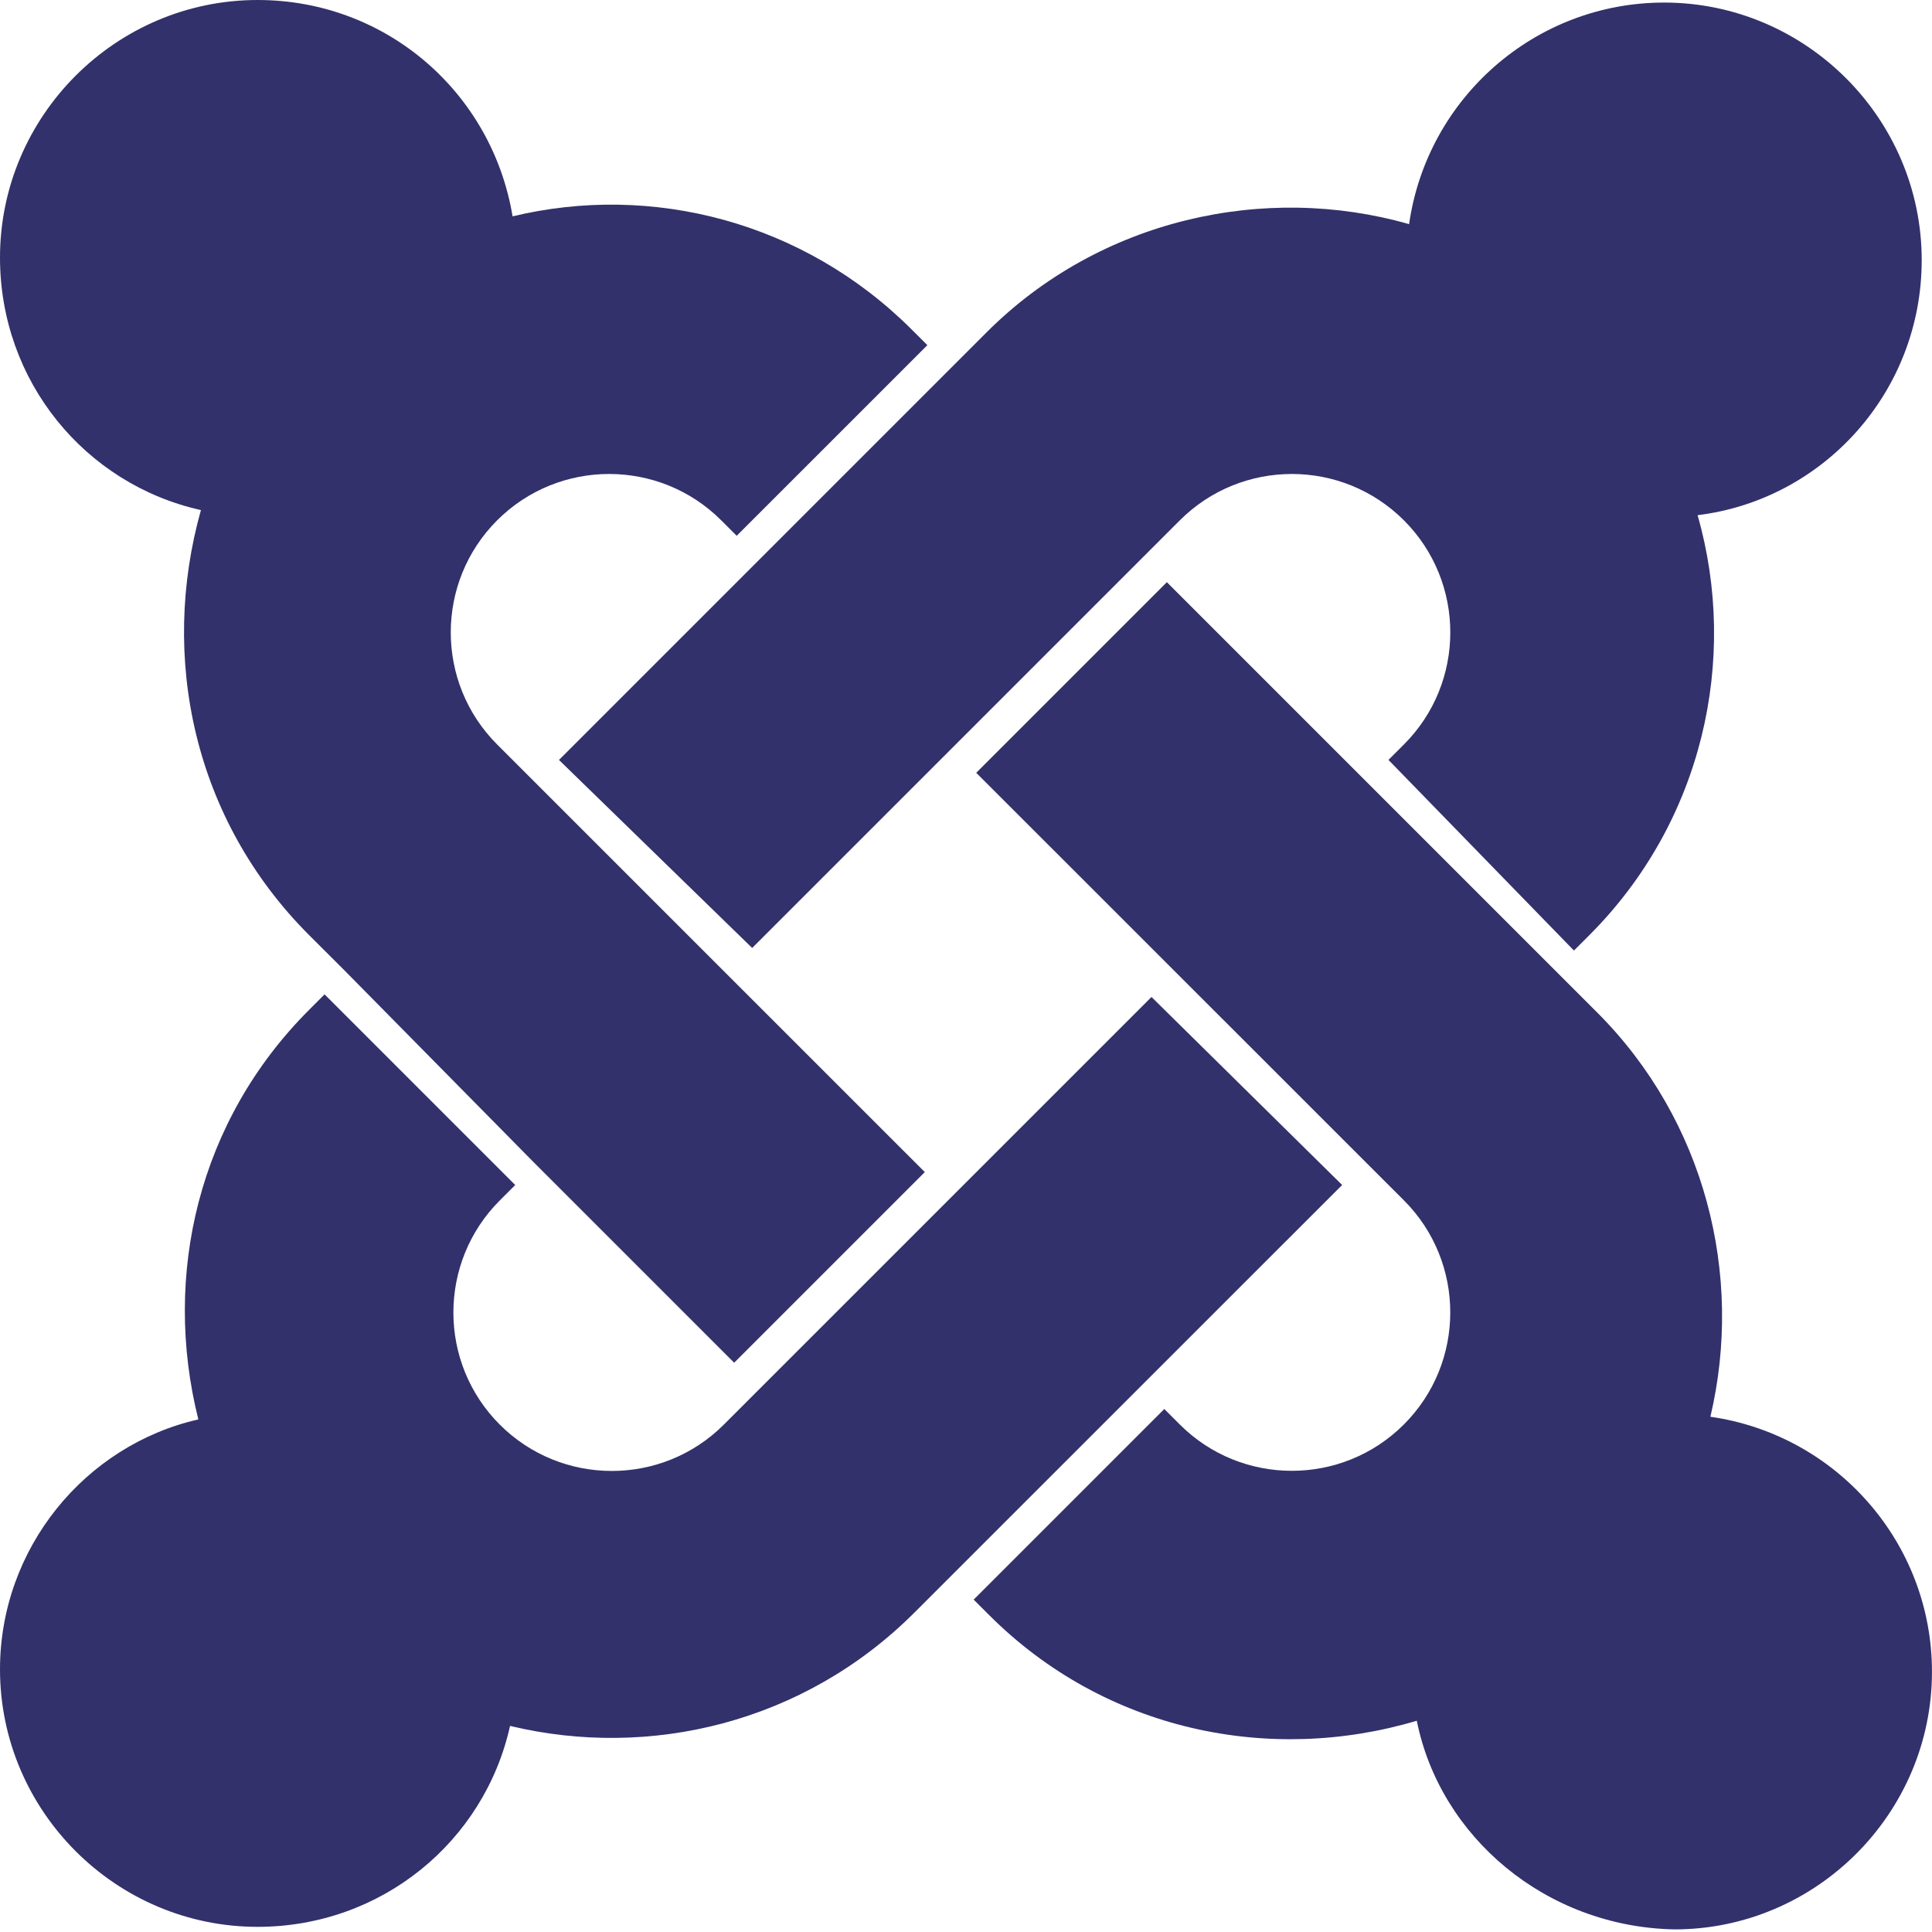
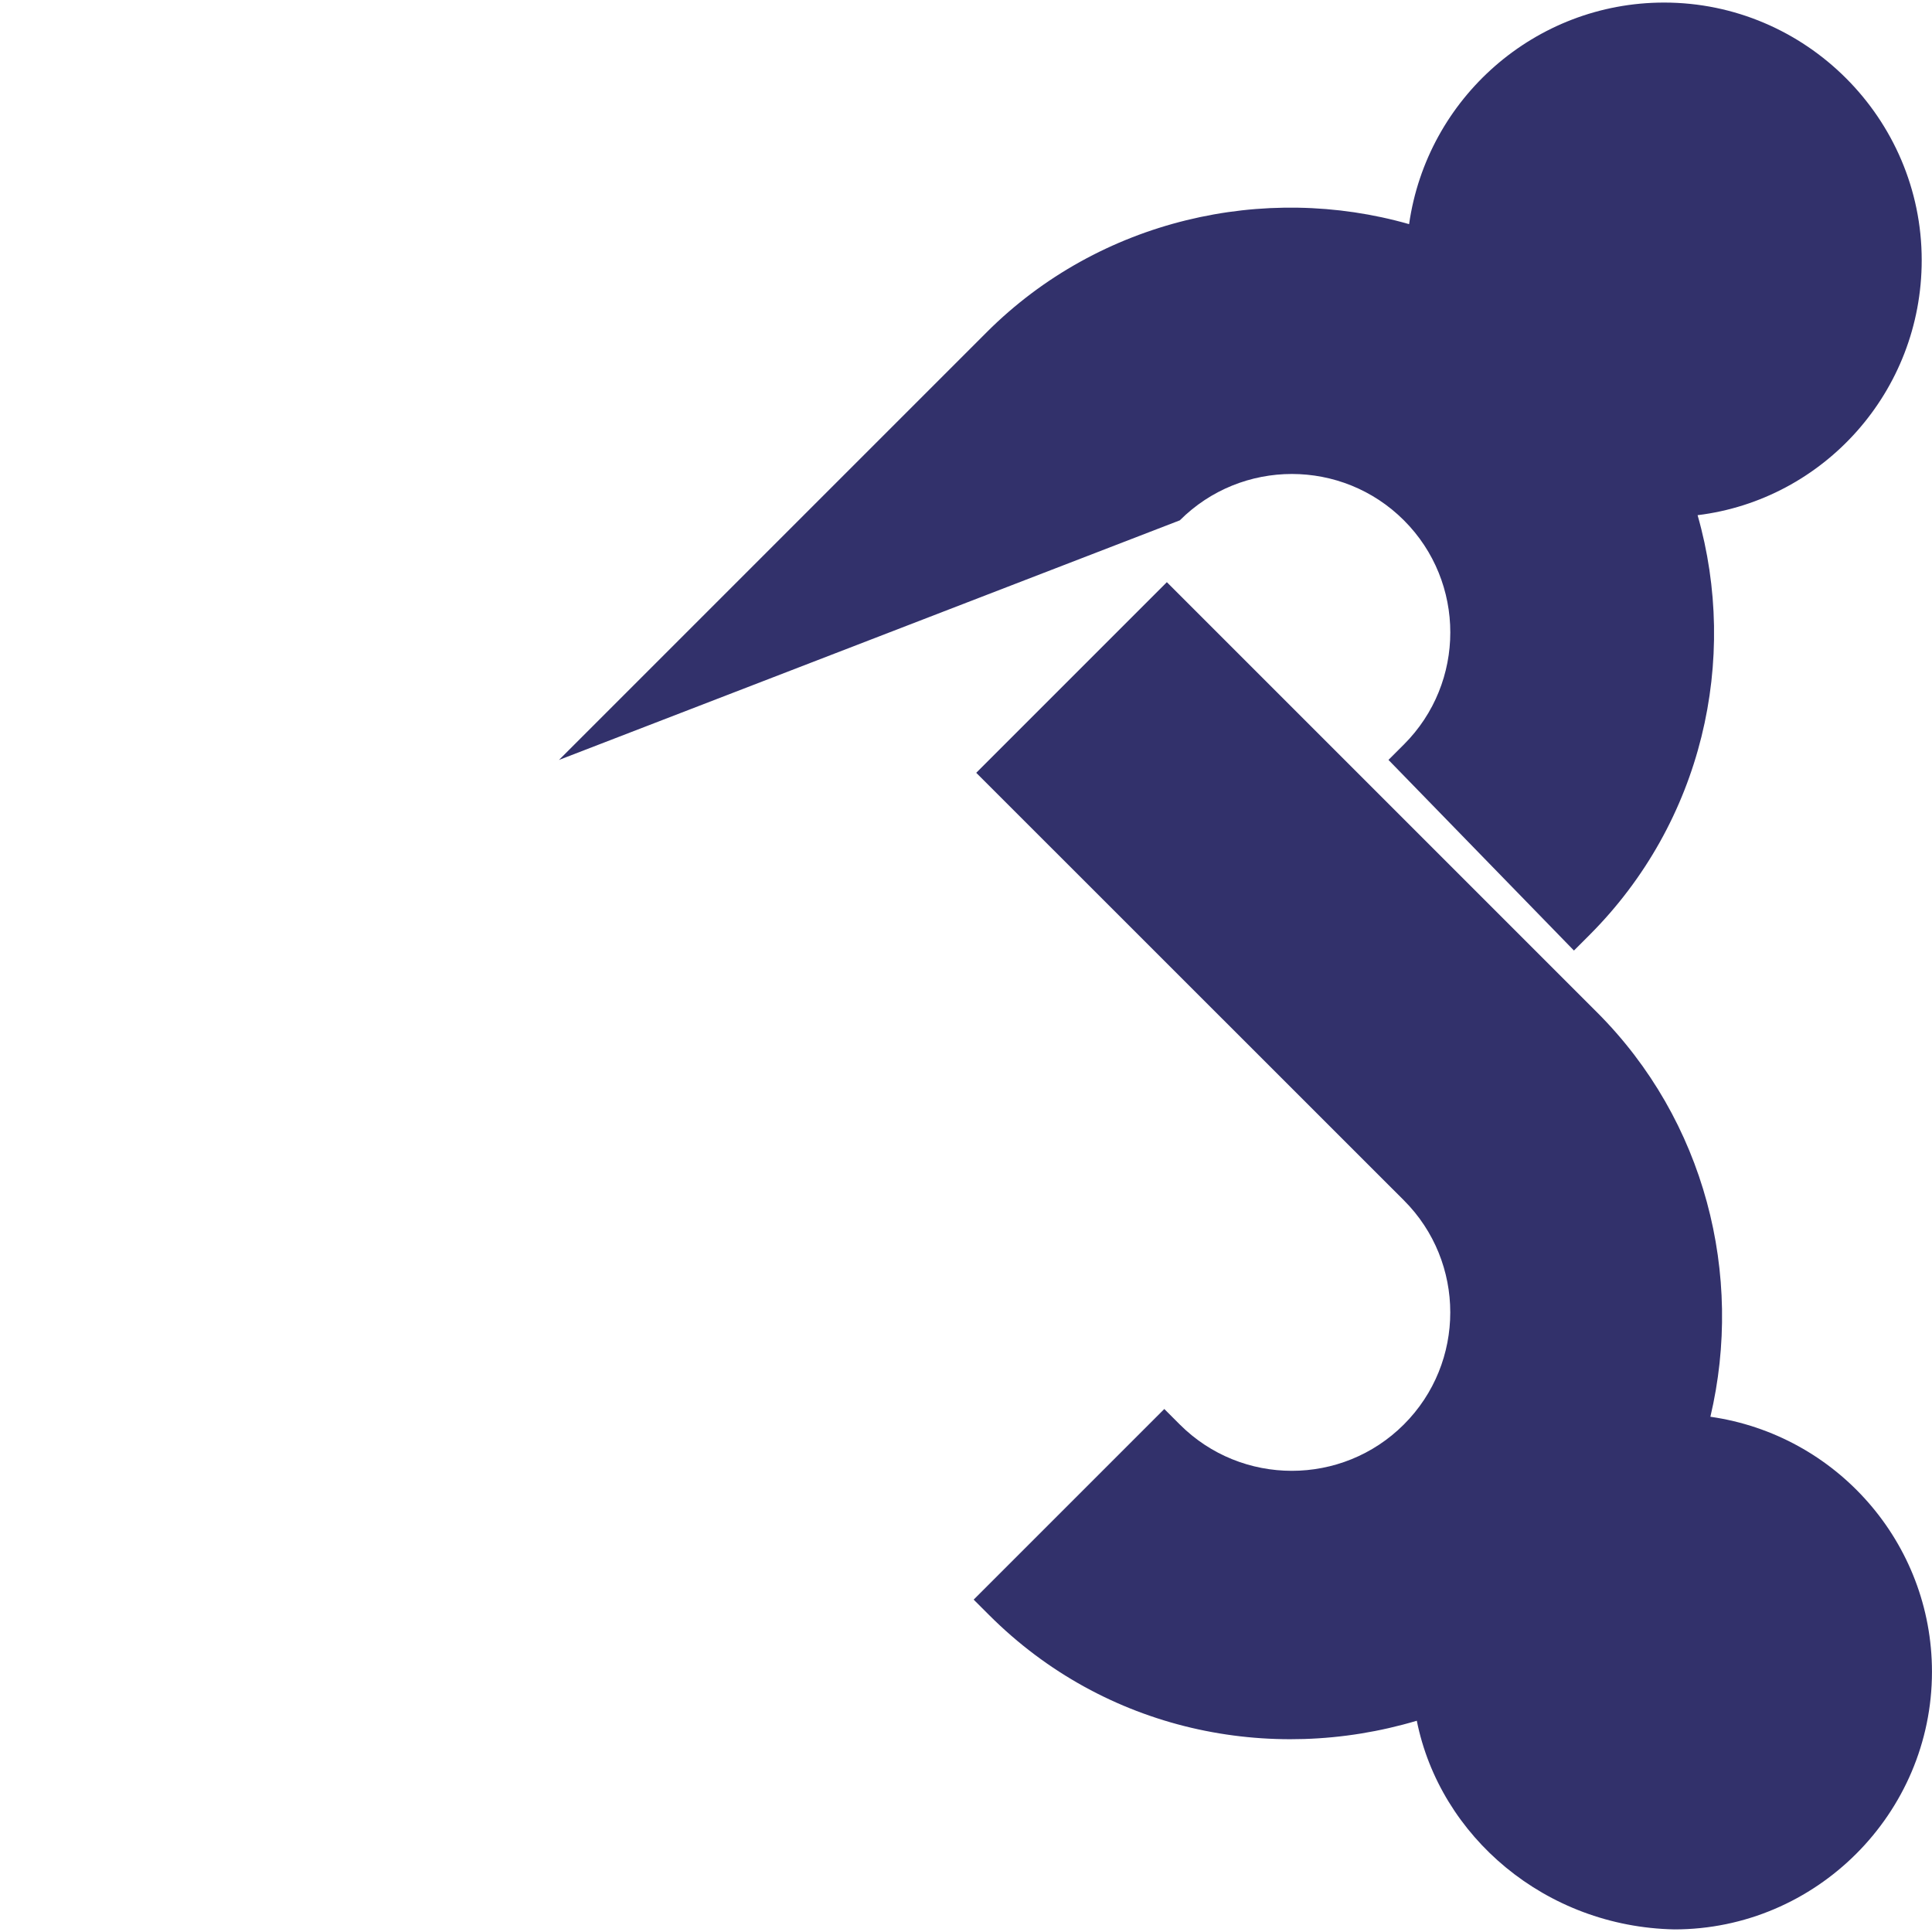
<svg xmlns="http://www.w3.org/2000/svg" width="58" height="58" viewBox="0 0 58 58" fill="none">
-   <path d="M10.363 29.154L9.28 28.073C5.8 24.593 4.794 19.721 6.032 15.313C2.552 14.538 0 11.445 0 7.733C0 3.48 3.48 0 7.733 0C11.6 0 14.772 2.784 15.388 6.495C19.564 5.489 24.127 6.649 27.375 9.898L27.84 10.362L22.116 16.085L21.652 15.621C19.796 13.765 16.78 13.765 14.924 15.621C13.068 17.477 13.068 20.493 14.924 22.349L27.763 35.187L22.04 40.91L16.008 34.878L10.363 29.154Z" fill="#32316B" />
-   <path d="M16.781 22.814L29.619 9.976C33.022 6.574 37.972 5.49 42.302 6.729C42.843 2.94 46.09 0.077 49.958 0.077C54.211 0.077 57.691 3.557 57.691 7.81C57.691 11.754 54.752 15.002 50.963 15.466C52.2 19.798 51.117 24.669 47.715 28.072L47.251 28.536L41.683 22.813L42.147 22.349C44.003 20.493 44.003 17.477 42.147 15.621C40.291 13.765 37.275 13.765 35.419 15.621L22.581 28.459L16.781 22.814Z" fill="#32316B" />
+   <path d="M16.781 22.814L29.619 9.976C33.022 6.574 37.972 5.49 42.302 6.729C42.843 2.94 46.09 0.077 49.958 0.077C54.211 0.077 57.691 3.557 57.691 7.81C57.691 11.754 54.752 15.002 50.963 15.466C52.2 19.798 51.117 24.669 47.715 28.072L47.251 28.536L41.683 22.813L42.147 22.349C44.003 20.493 44.003 17.477 42.147 15.621C40.291 13.765 37.275 13.765 35.419 15.621L16.781 22.814Z" fill="#32316B" />
  <path d="M42.532 51.658C38.124 52.972 33.175 51.966 29.695 48.486L29.23 48.022L34.953 42.299L35.417 42.763C37.273 44.619 40.29 44.619 42.146 42.763C44.002 40.907 44.002 37.891 42.146 36.035L29.307 23.2L35.03 17.477L47.944 30.391C51.192 33.639 52.352 38.279 51.347 42.532C55.135 43.073 57.999 46.32 57.999 50.188C57.999 54.441 54.519 57.922 50.266 57.922C46.399 57.844 43.229 55.137 42.533 51.657L42.532 51.658Z" fill="#32316B" />
-   <path d="M40.292 35.574L27.453 48.41C24.127 51.736 19.487 52.818 15.312 51.813C14.539 55.293 11.445 57.845 7.733 57.845C3.48 57.846 0 54.366 0 50.114C0 46.48 2.552 43.386 5.954 42.612C4.871 38.281 5.954 33.641 9.28 30.316L9.744 29.852L15.467 35.575L15.003 36.039C13.147 37.895 13.147 40.911 15.003 42.767C16.859 44.623 19.875 44.623 21.731 42.767L34.569 29.93L40.292 35.574Z" fill="#32316B" />
</svg>